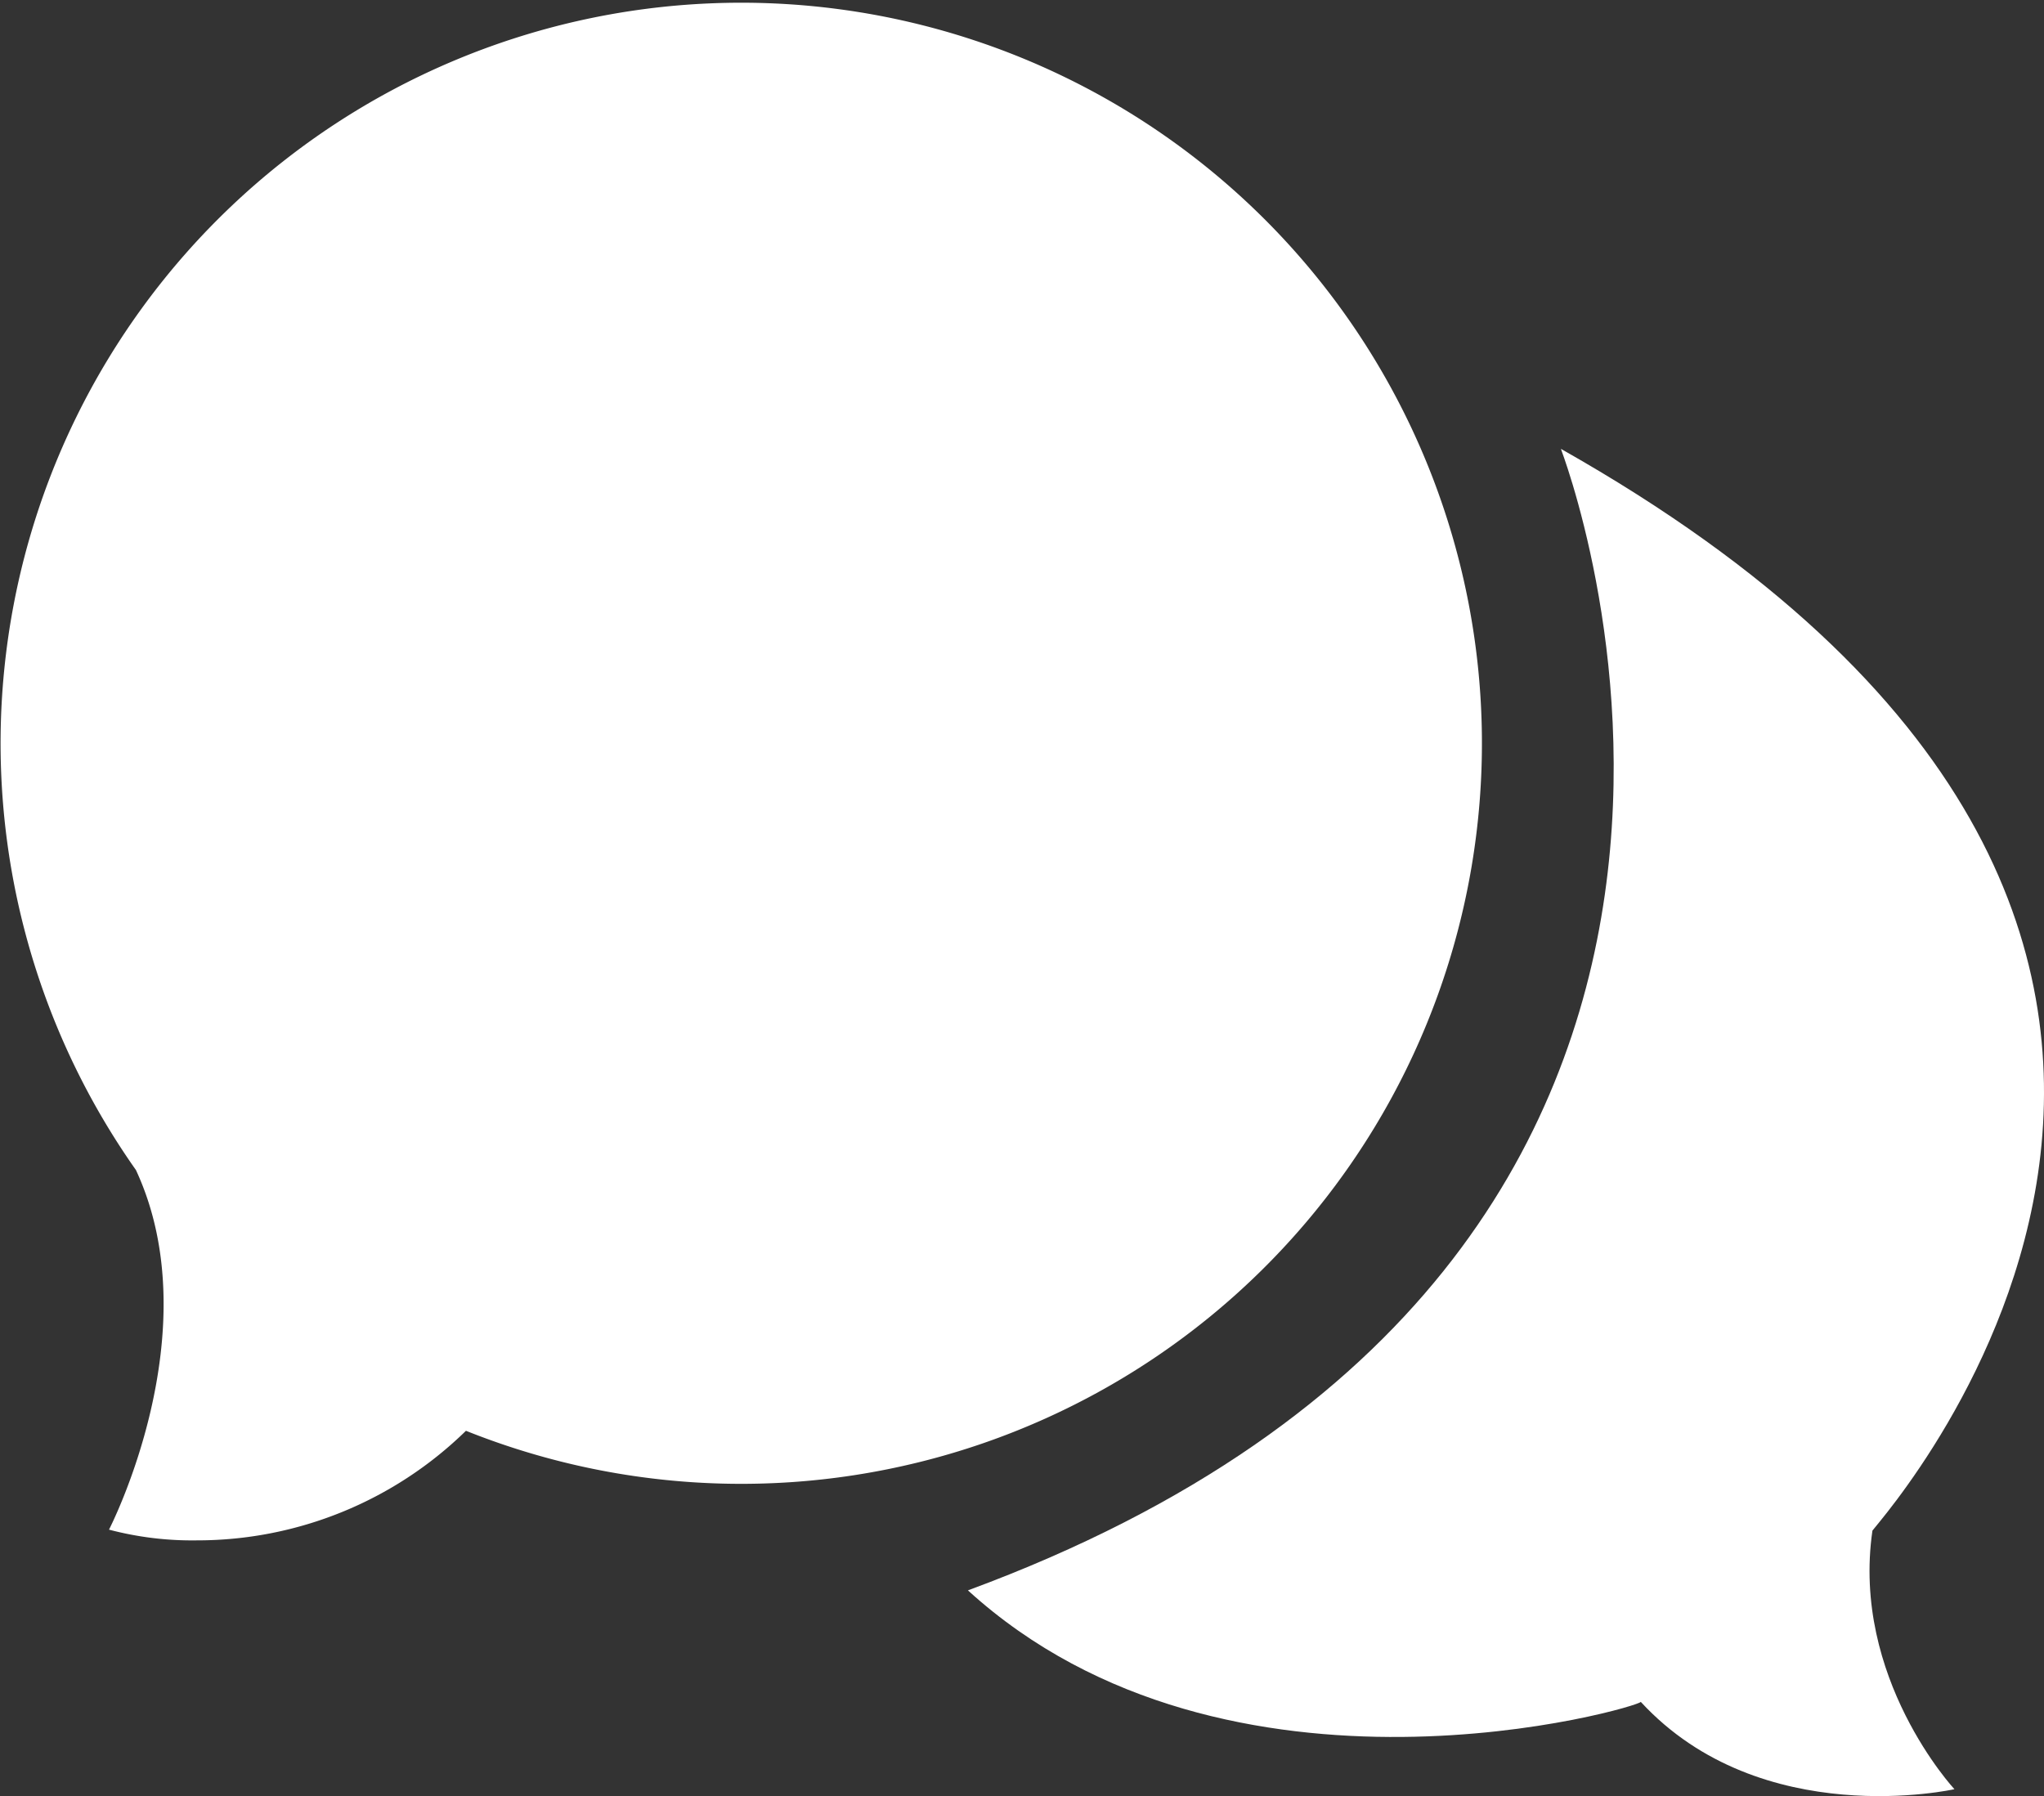
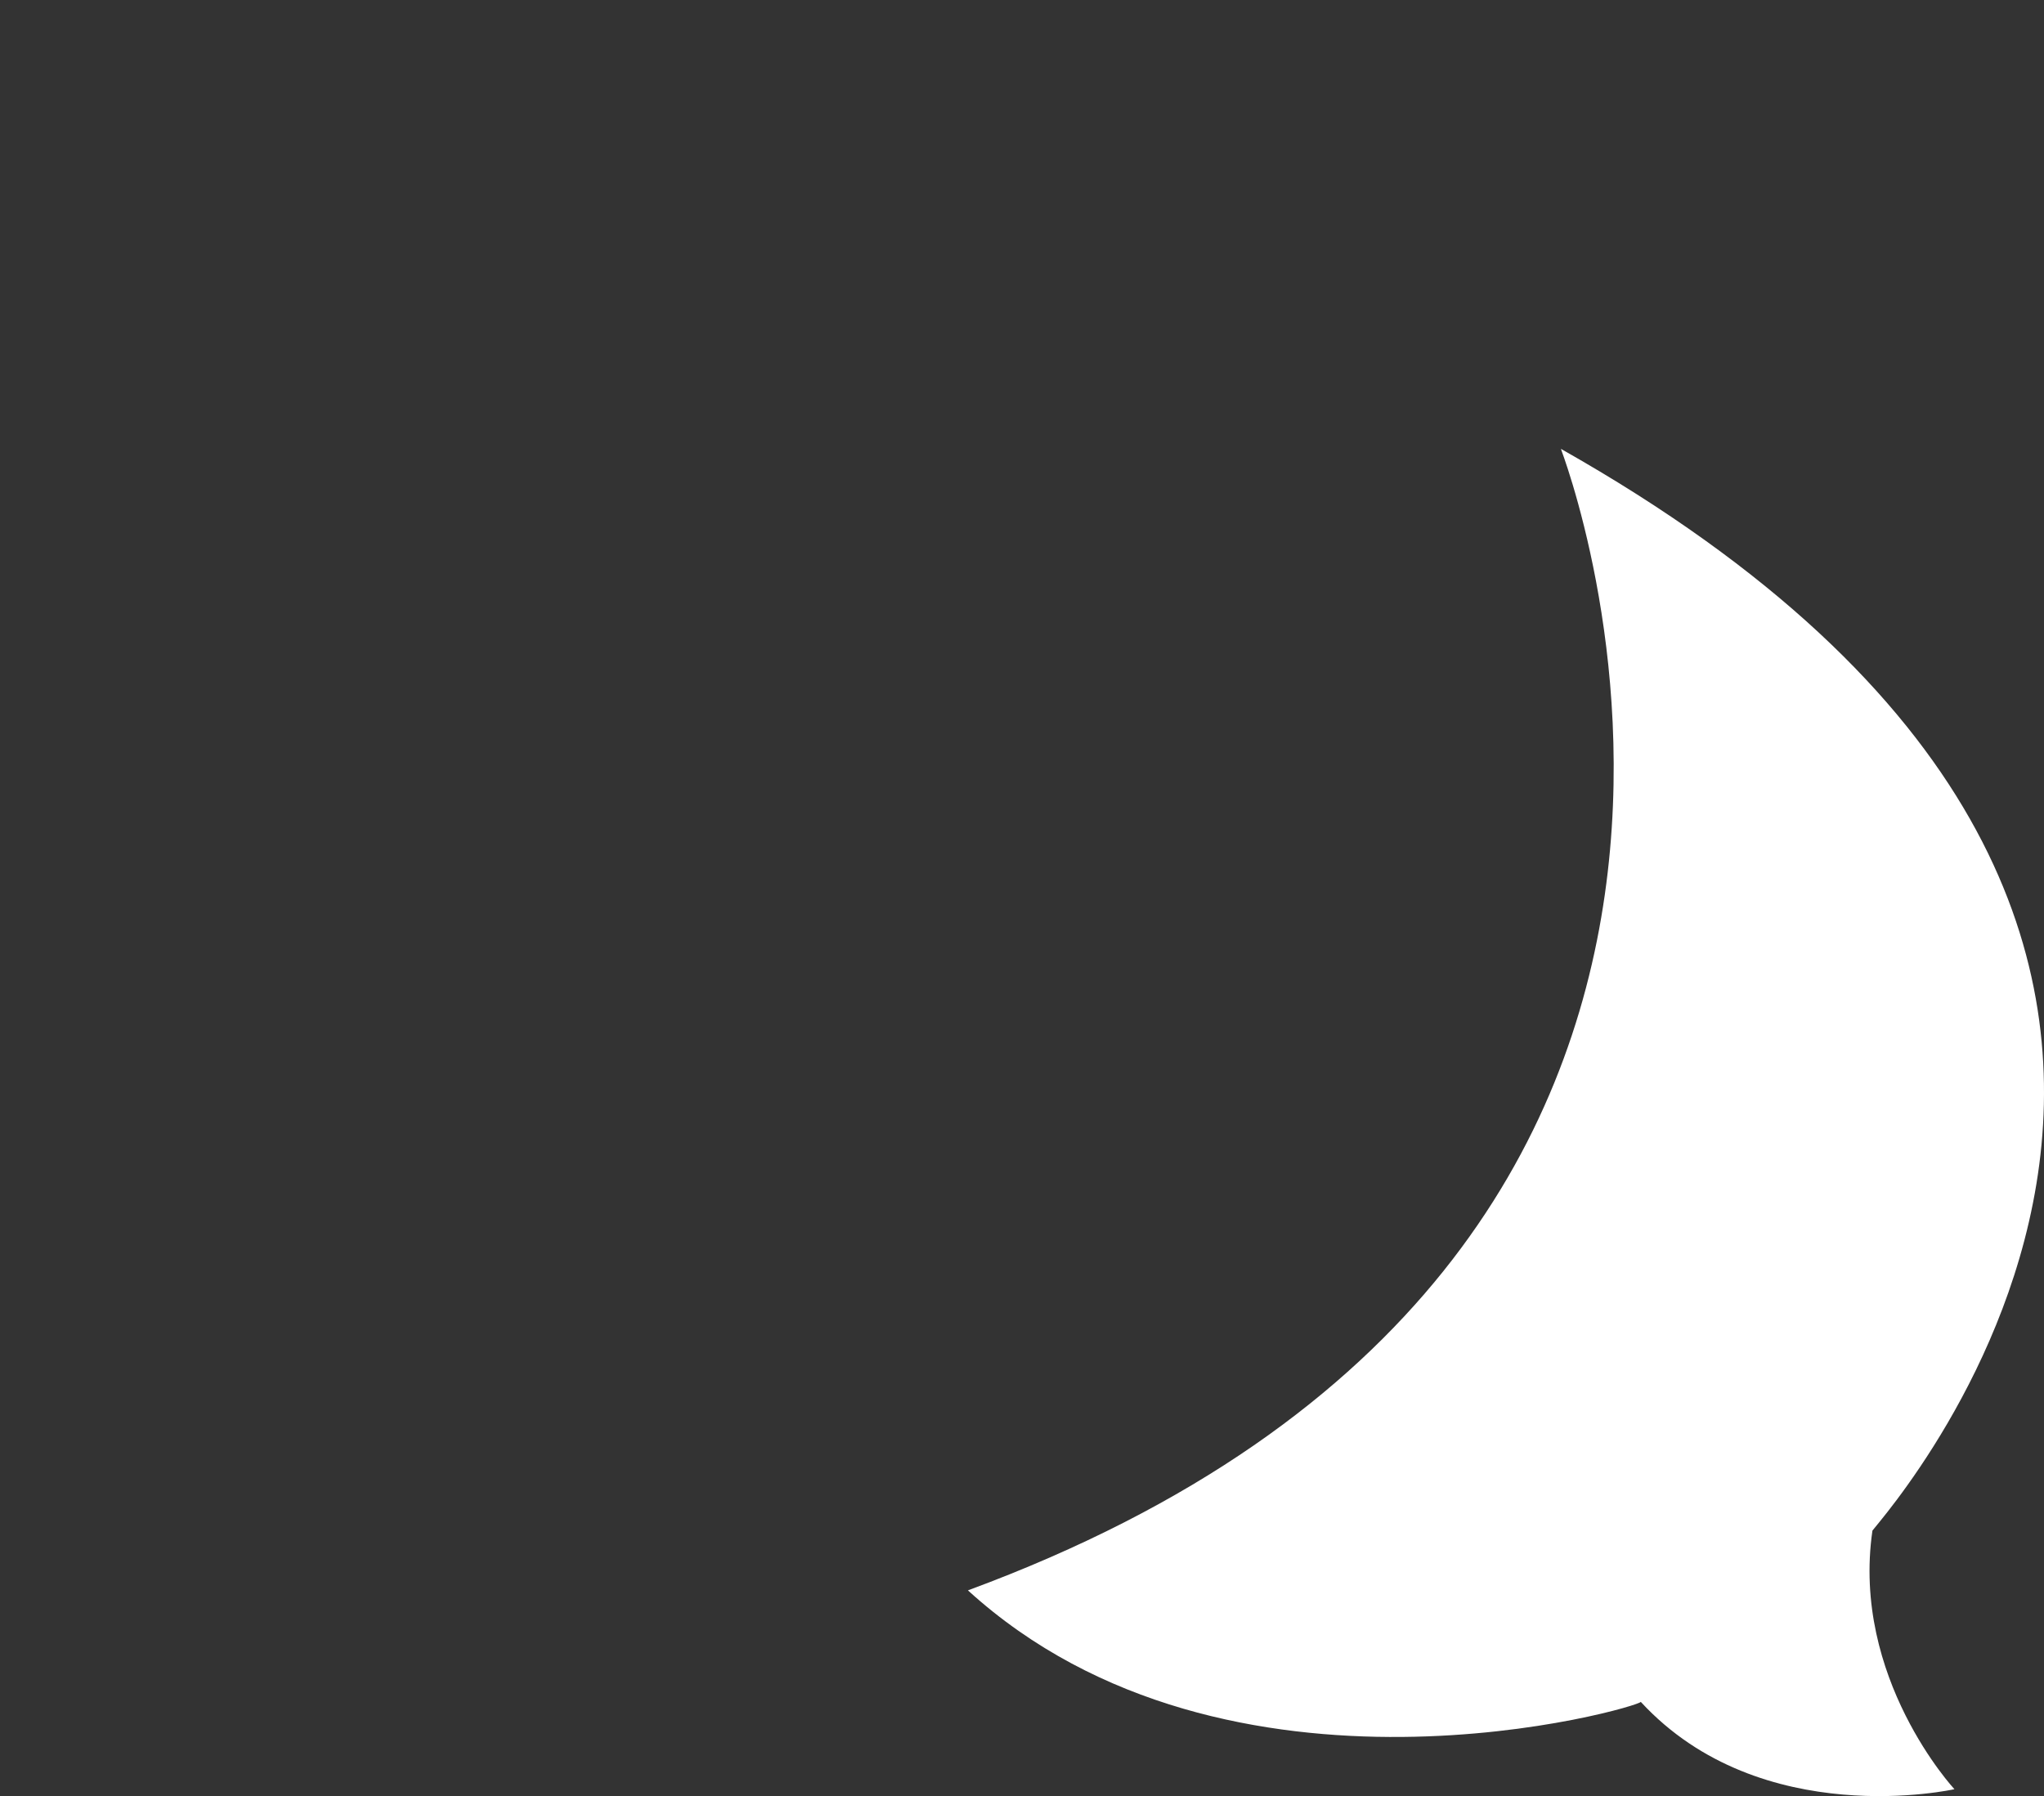
<svg xmlns="http://www.w3.org/2000/svg" width="71.613" height="62.933">
  <rect width="100%" height="100%" fill="#333333" stroke="none" />
-   <path d="M3.819 53.6S7.4 46.675 4.763 41a25.95 25.95 0 1 1 11.562 9.136 13.47 13.47 0 0 1-9.425 3.84 11.416 11.416 0 0 1-3.081-.376z" fill="#fff" />
  <path d="M54.687 15.728c.016.078 11.008 28.275-20.775 40 9.131 8.318 23.584 4.076 23.573 3.906 4.224 4.582 10.99 3.061 10.99 3.061s-3.621-3.895-2.873-9.061c.345-.488 18.88-21.076-10.915-37.906z" fill="#fff" />
</svg>